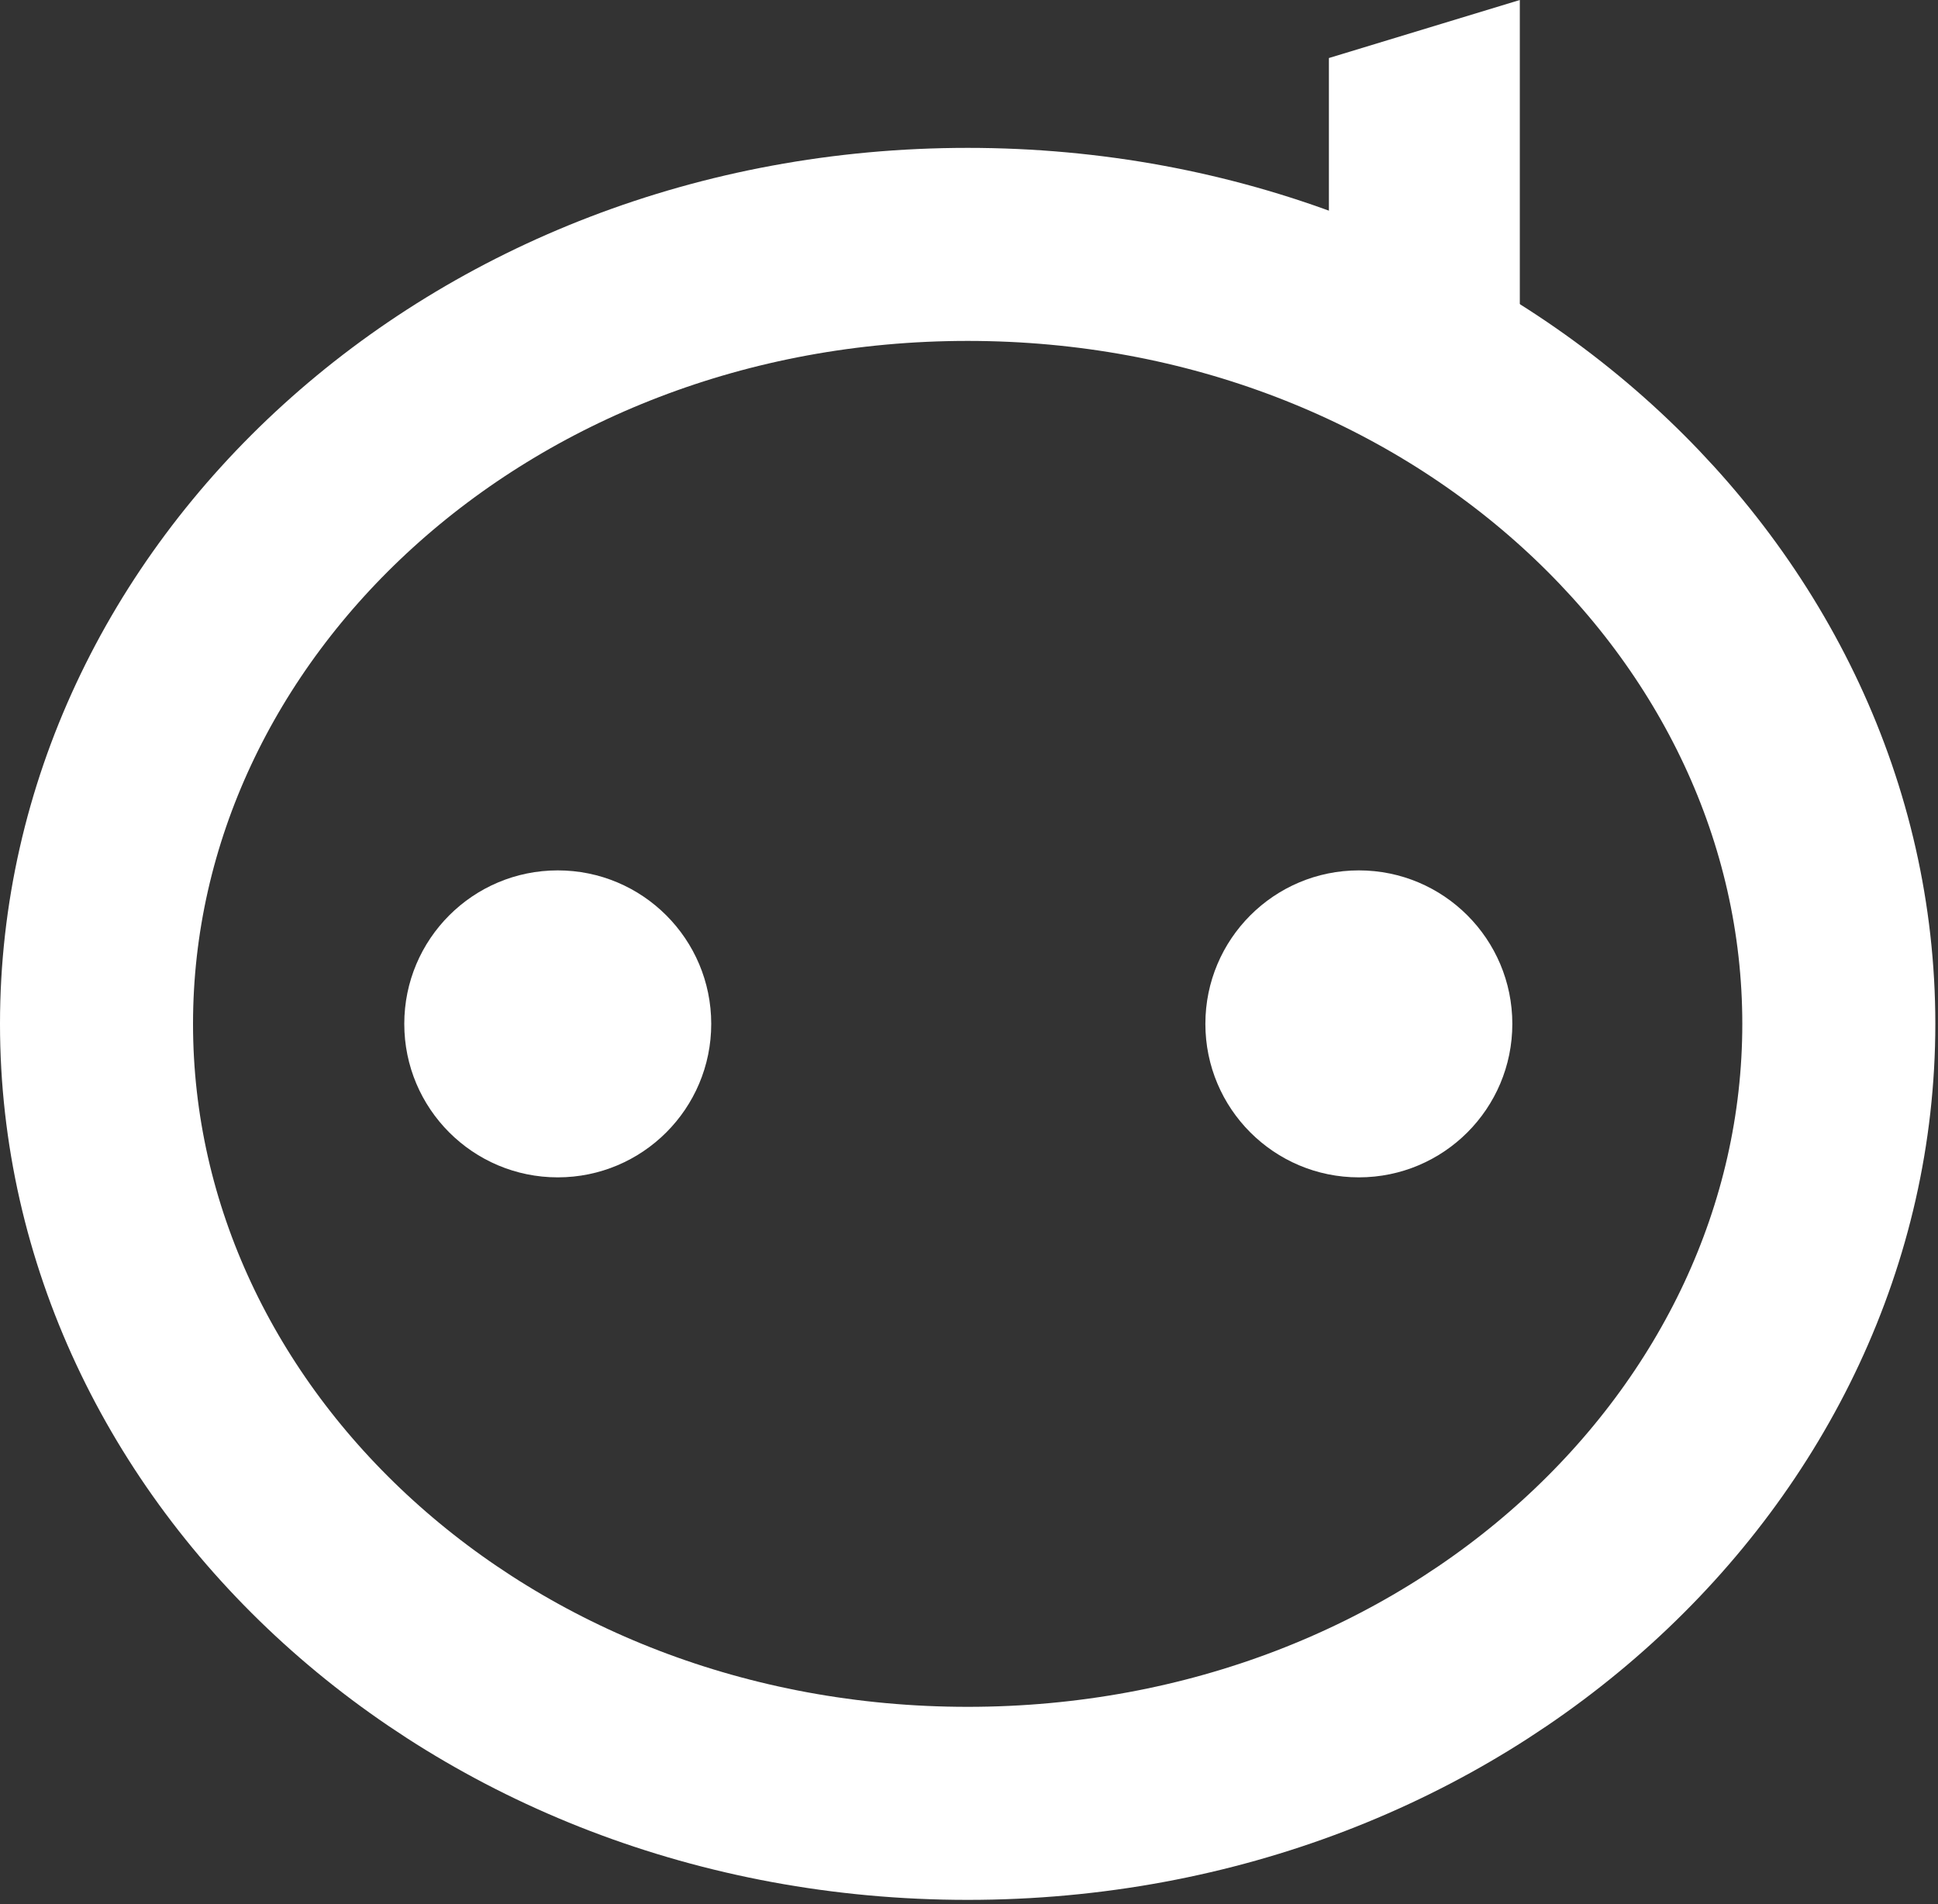
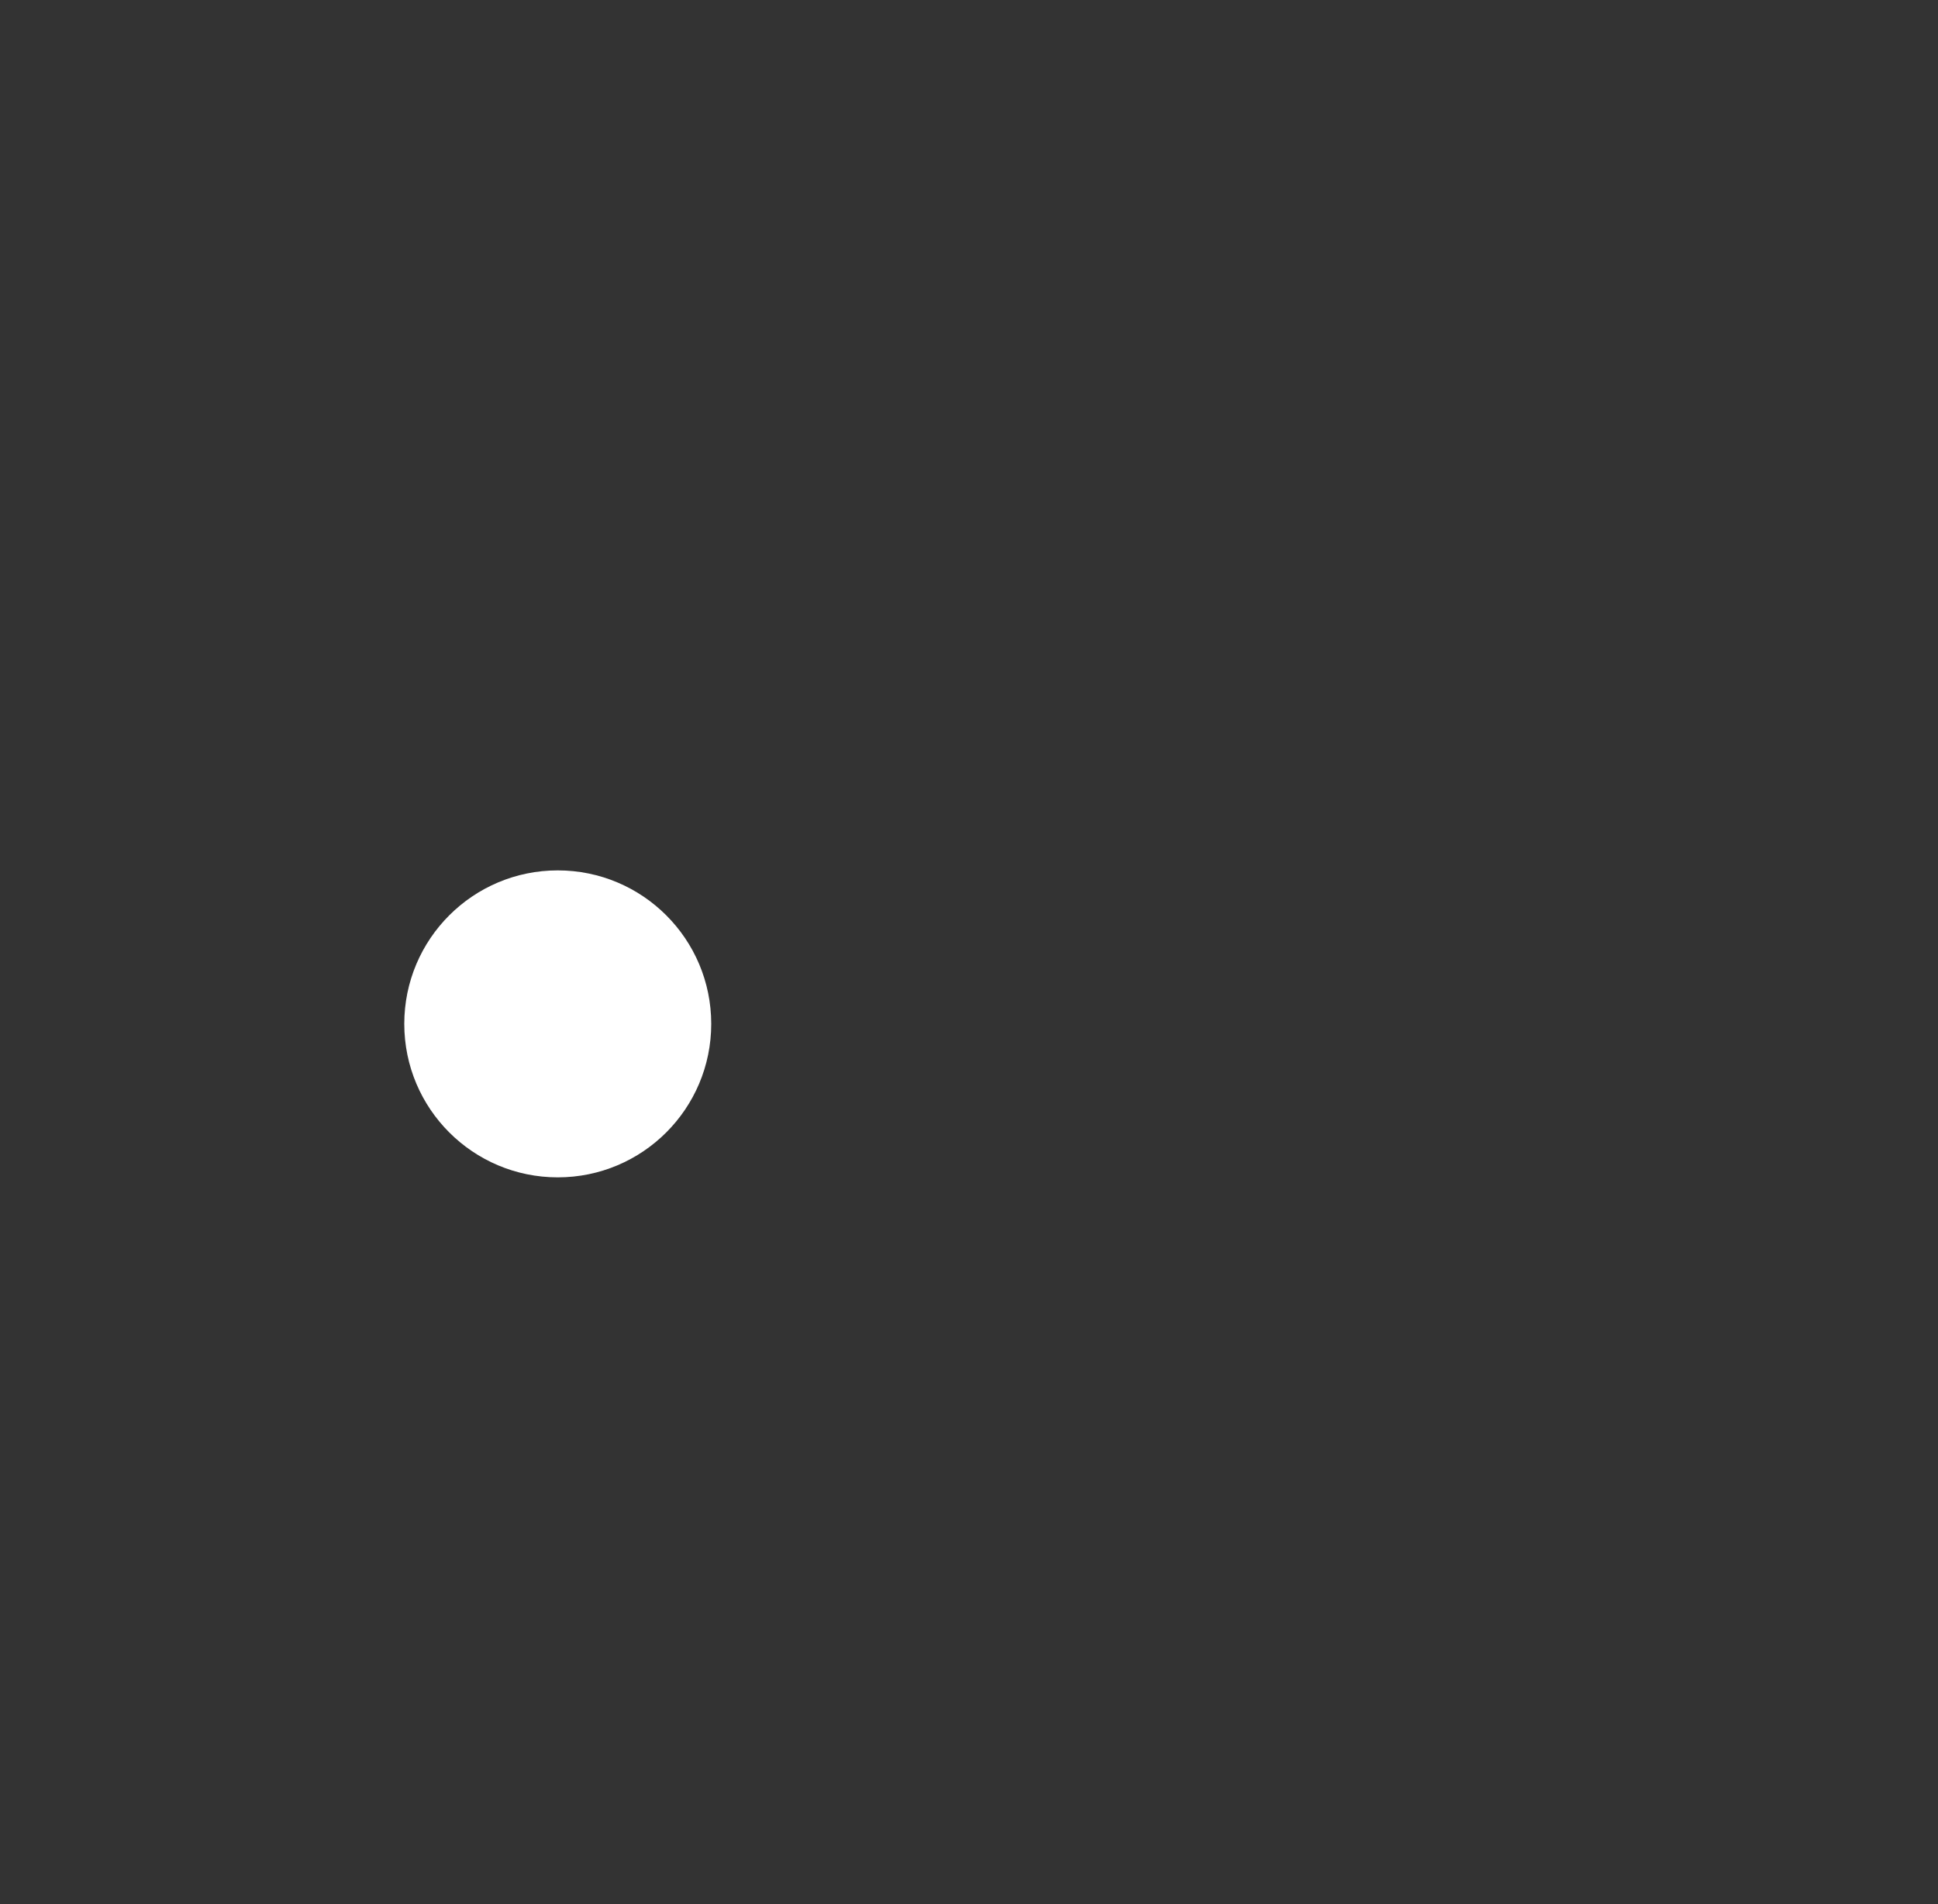
<svg xmlns="http://www.w3.org/2000/svg" width="285" height="280" viewBox="0 0 285 280" fill="none">
  <rect x="0" y="0" width="285" height="280" fill="#333333" stroke="none" />
-   <path d="M142.304 35.938C214.42 35.938 270.414 88.553 270.414 150.561C270.414 212.569 214.42 265.184 142.304 265.184C70.188 265.184 14.194 212.569 14.193 150.561C14.193 88.553 70.188 35.938 142.304 35.938Z" stroke="white" stroke-width="28.386" />
  <circle cx="82.023" cy="150.561" r="22.57" fill="white" />
-   <circle cx="199.831" cy="150.561" r="22.57" fill="white" />
-   <path d="M195.427 8.533L223.502 0V54.224H195.427V8.533Z" fill="white" />
</svg>